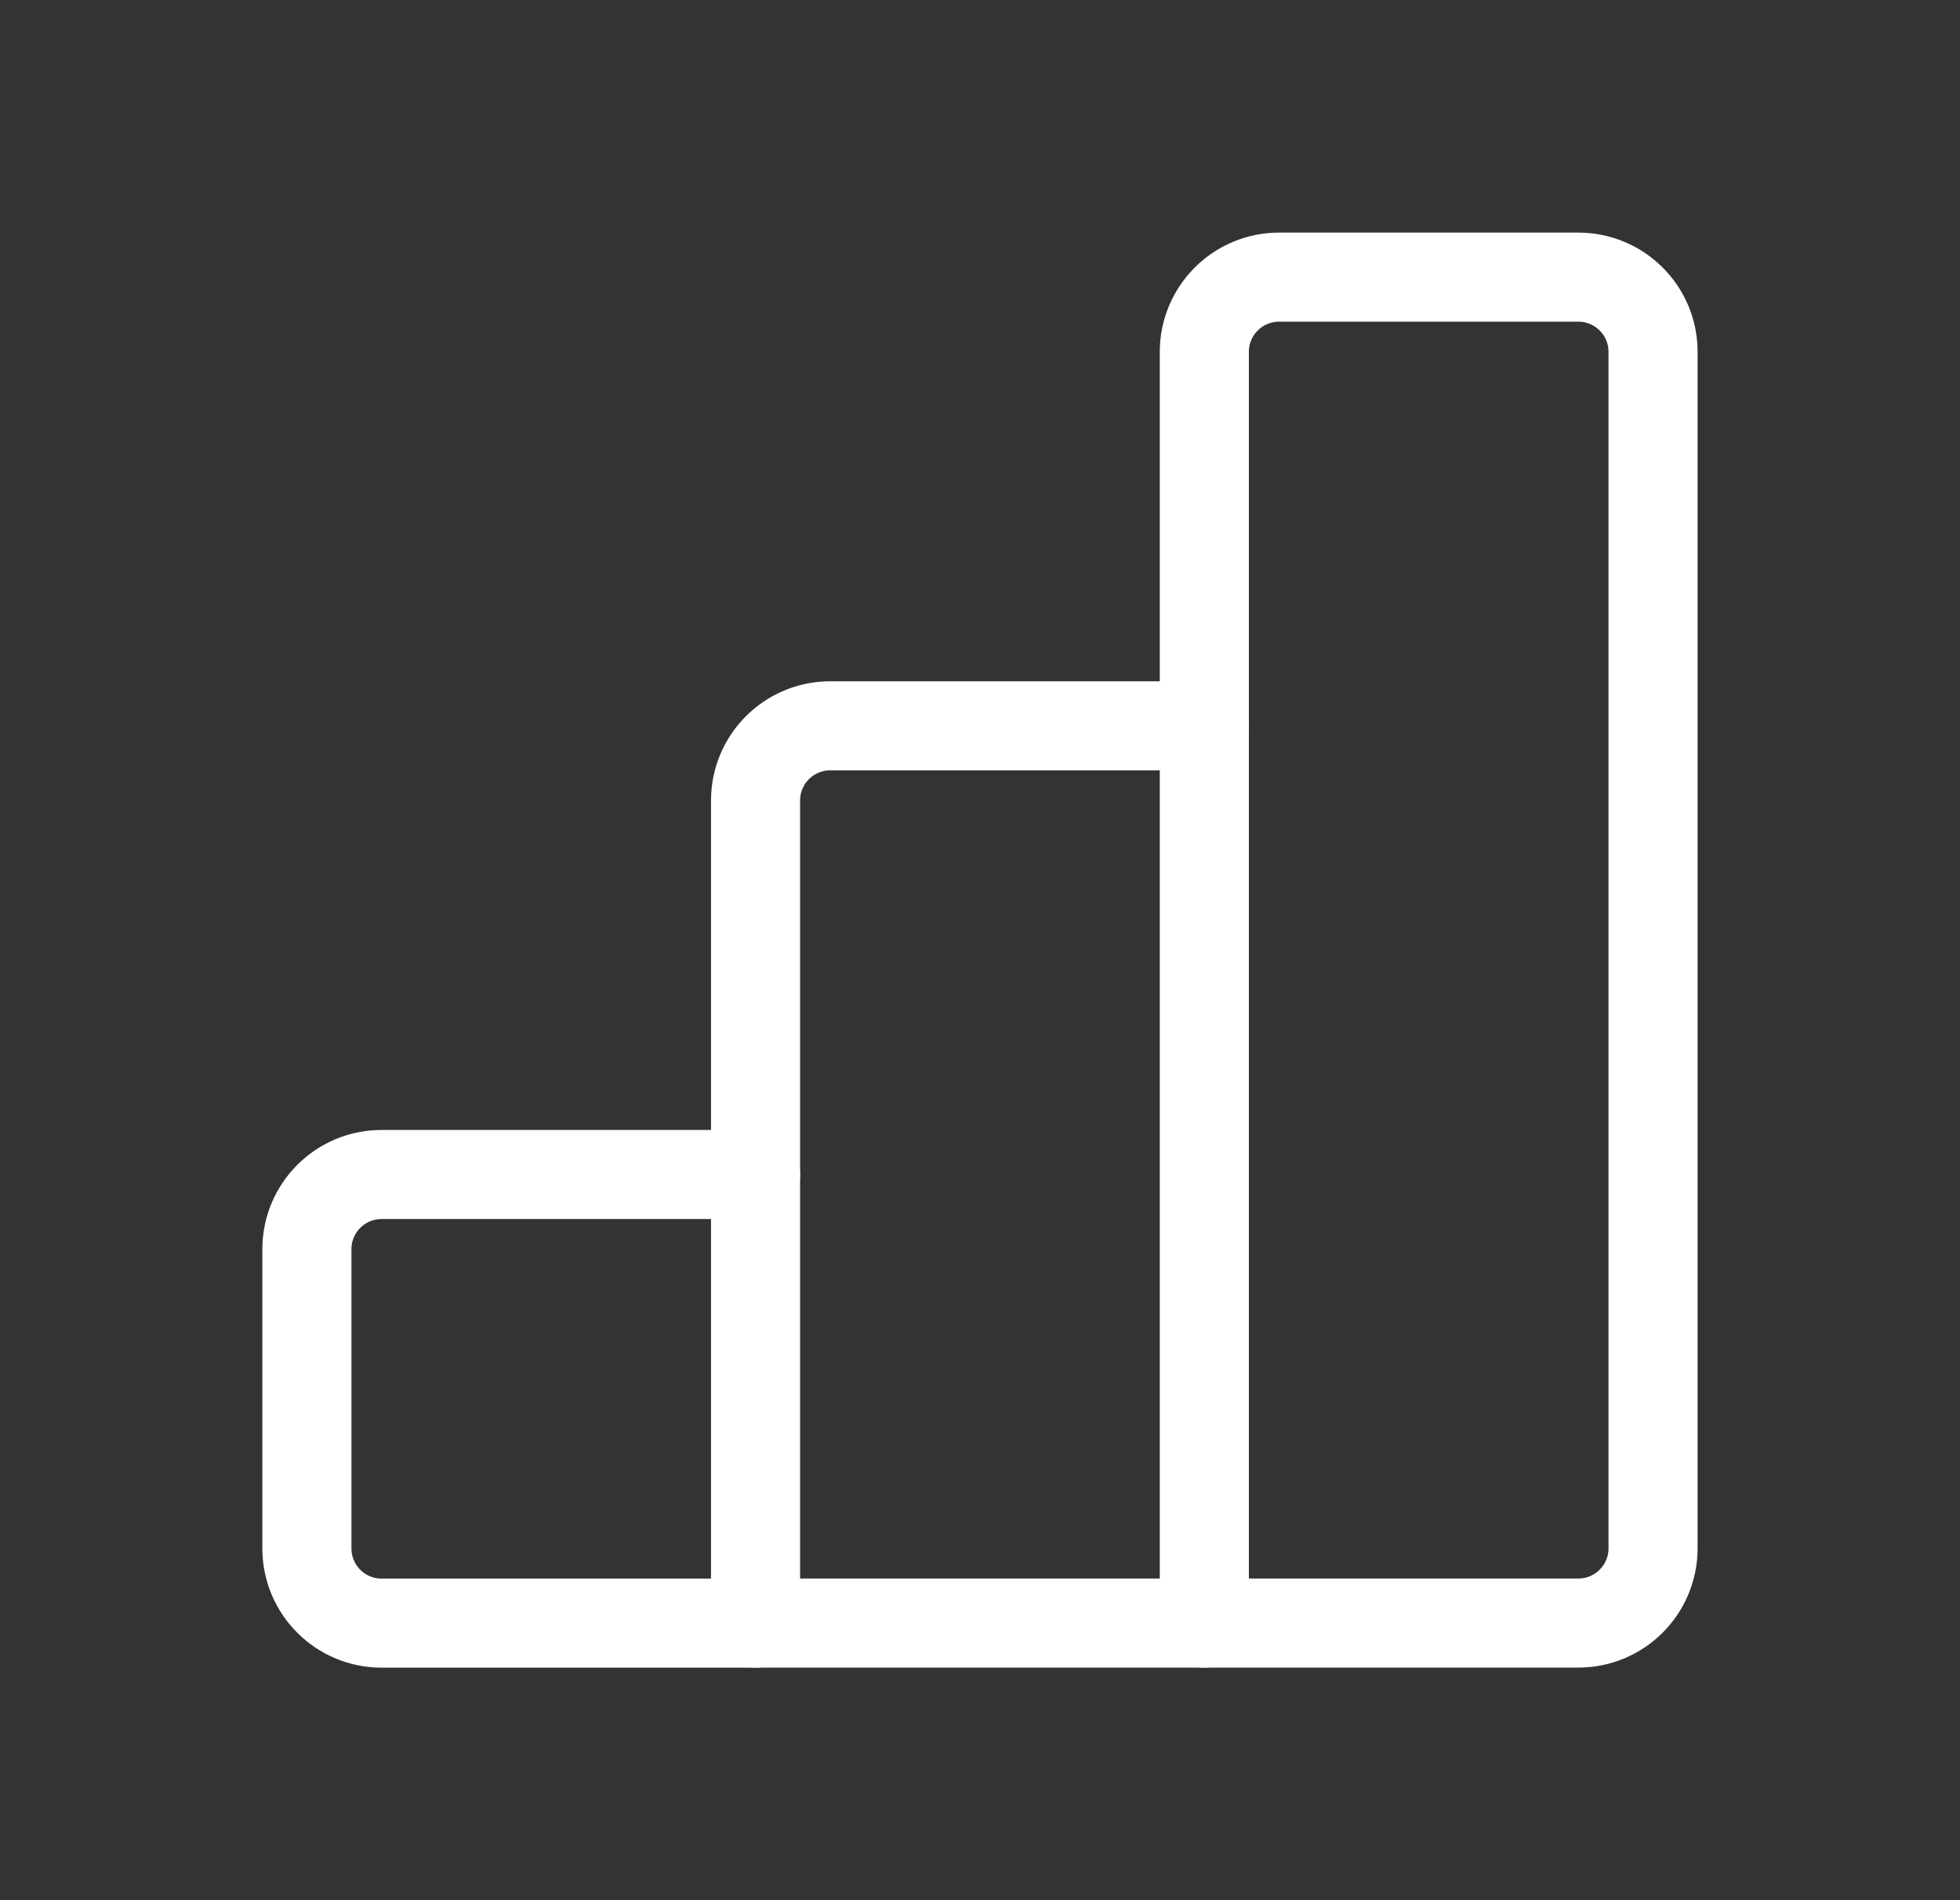
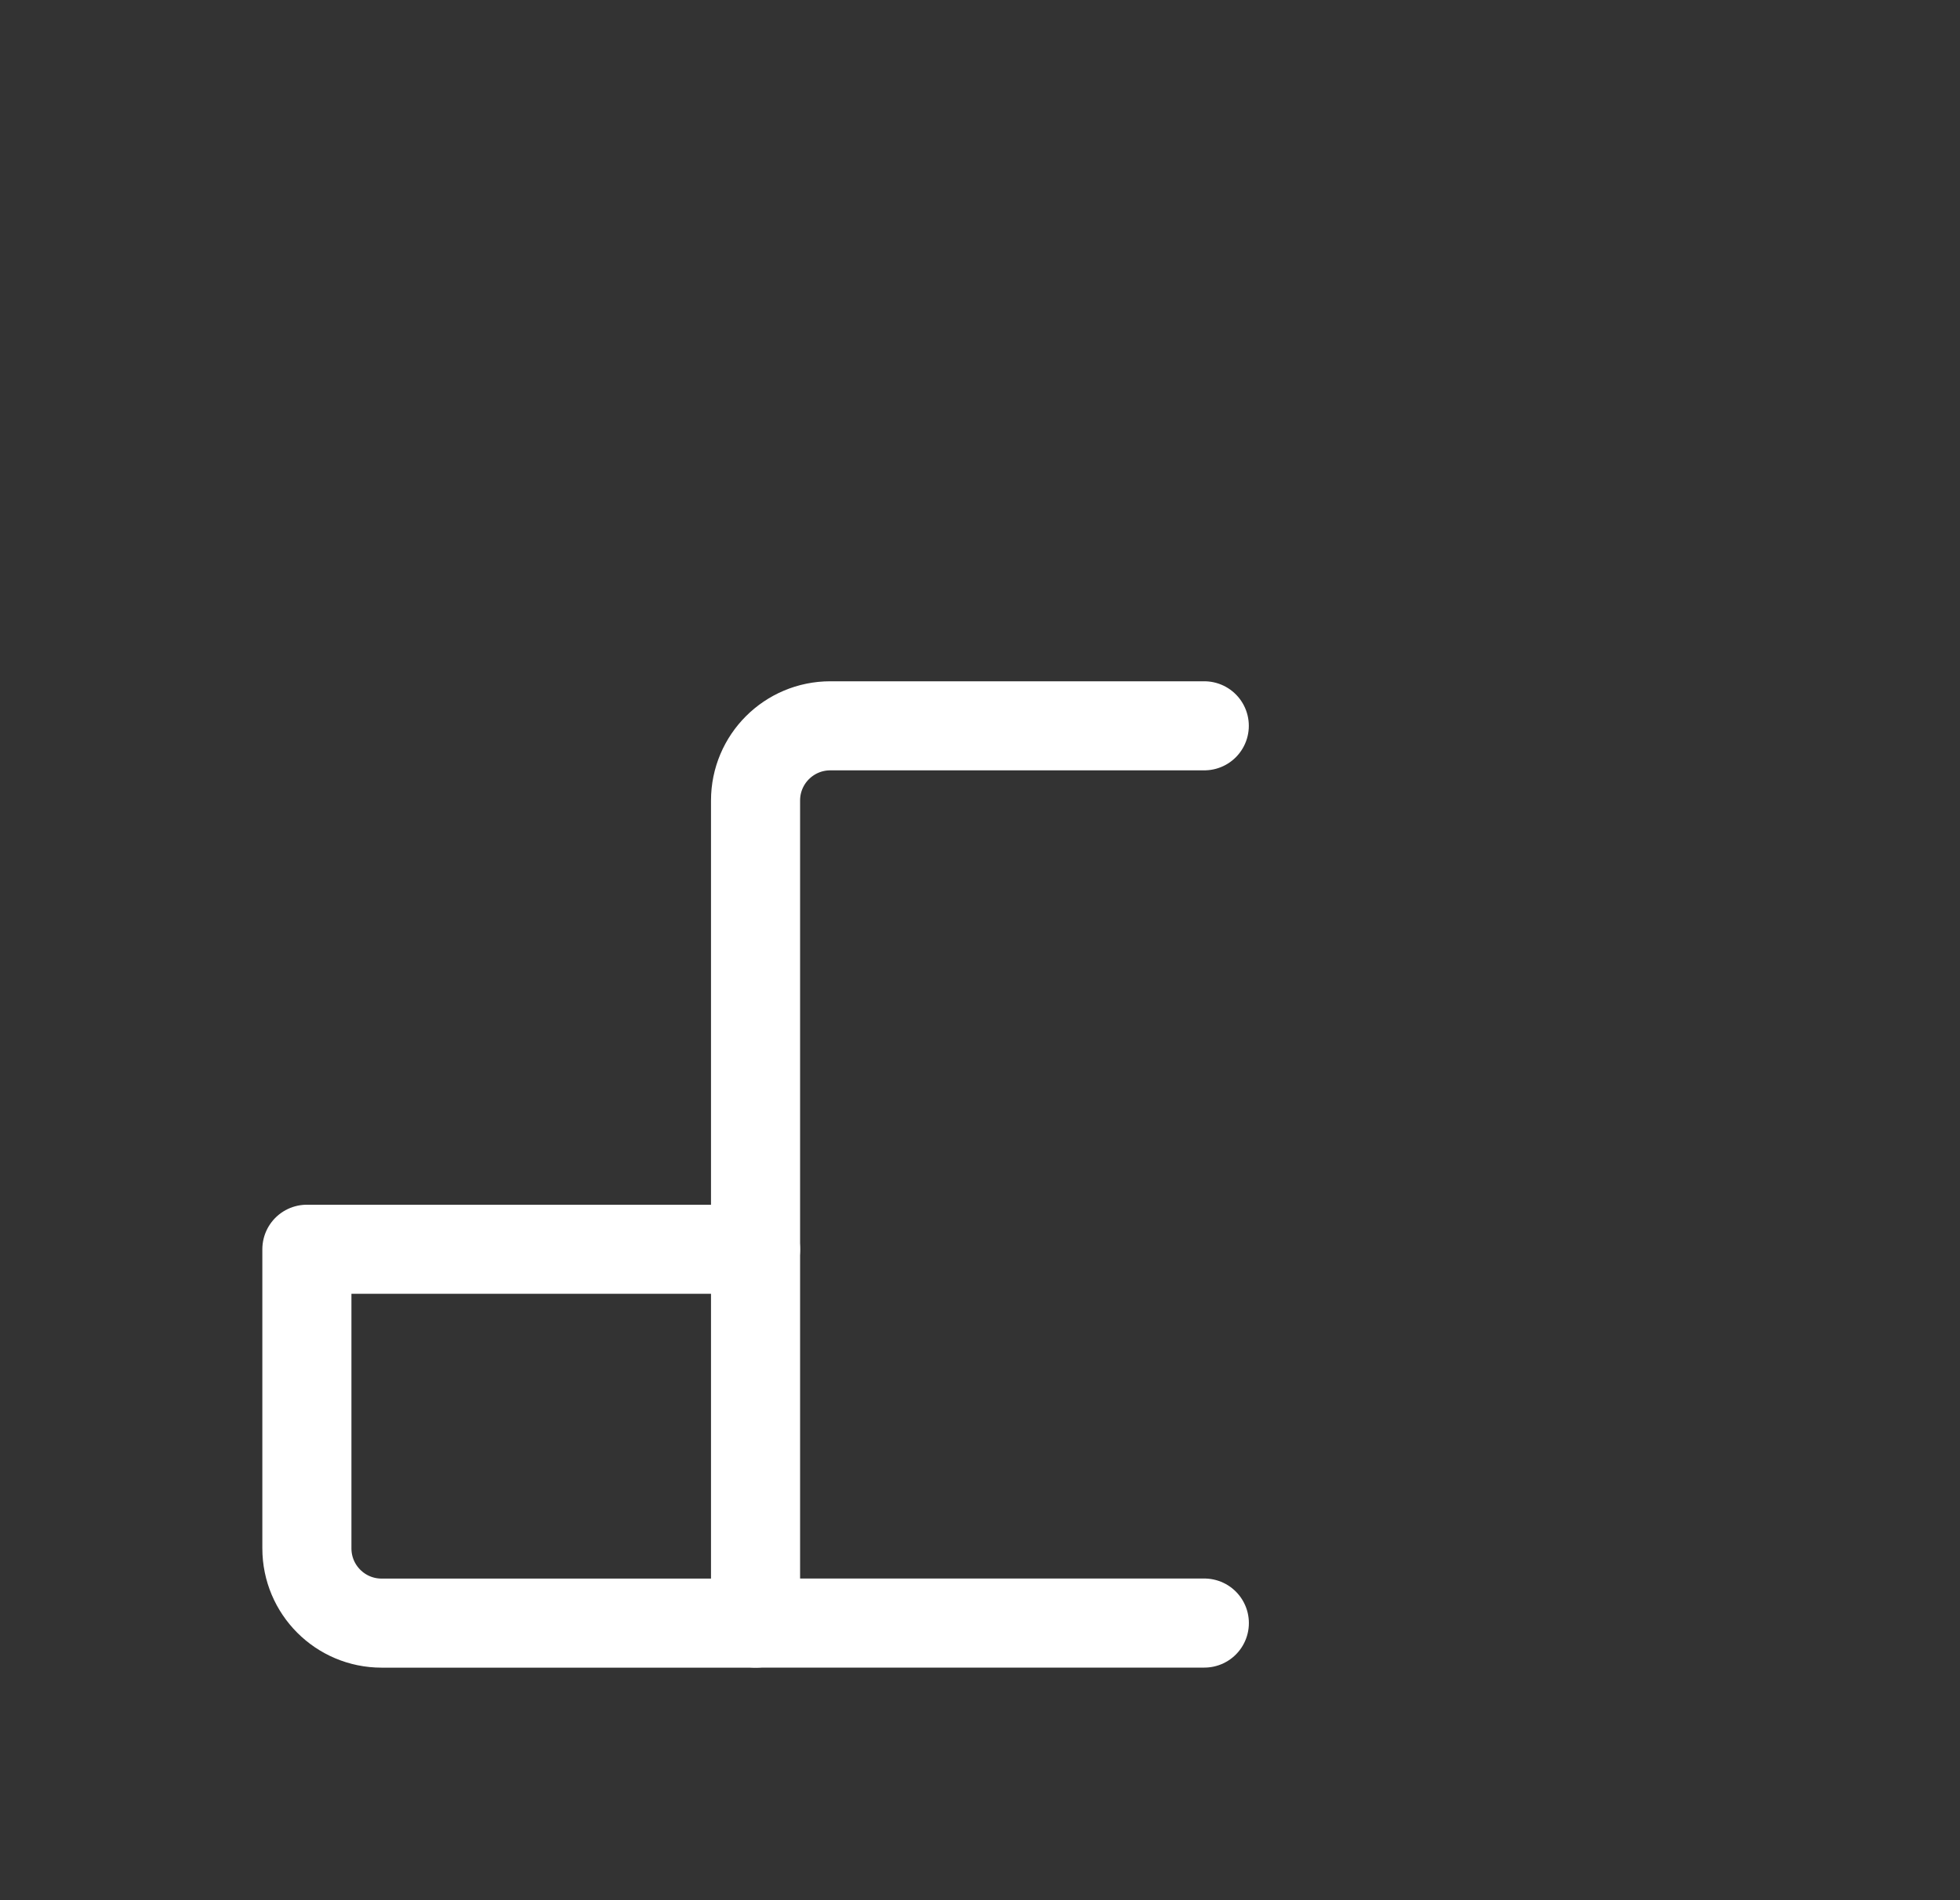
<svg xmlns="http://www.w3.org/2000/svg" width="33" height="32" viewBox="0 0 33 32" fill="none">
  <rect x="0" y="0" width="33" height="32" fill="#333333" stroke="none" />
-   <path d="M12.723 27.334H6.425C5.729 27.334 5.167 26.77 5.167 26.075V21.038C5.167 20.341 5.731 19.779 6.425 19.779H12.721" stroke="white" stroke-width="1.5" stroke-linecap="round" stroke-linejoin="round" />
-   <path fill-rule="evenodd" clip-rule="evenodd" d="M20.277 5.925V27.333H26.573C27.269 27.333 27.832 26.769 27.832 26.075V5.925C27.832 5.229 27.268 4.667 26.573 4.667H21.536C20.841 4.667 20.277 5.231 20.277 5.925H20.277Z" stroke="white" stroke-width="1.5" stroke-linecap="round" stroke-linejoin="round" />
+   <path d="M12.723 27.334H6.425C5.729 27.334 5.167 26.77 5.167 26.075V21.038H12.721" stroke="white" stroke-width="1.5" stroke-linecap="round" stroke-linejoin="round" />
  <path d="M20.277 27.333H12.721V13.481C12.721 12.785 13.285 12.223 13.98 12.223H20.276" stroke="white" stroke-width="1.5" stroke-linecap="round" stroke-linejoin="round" />
</svg>